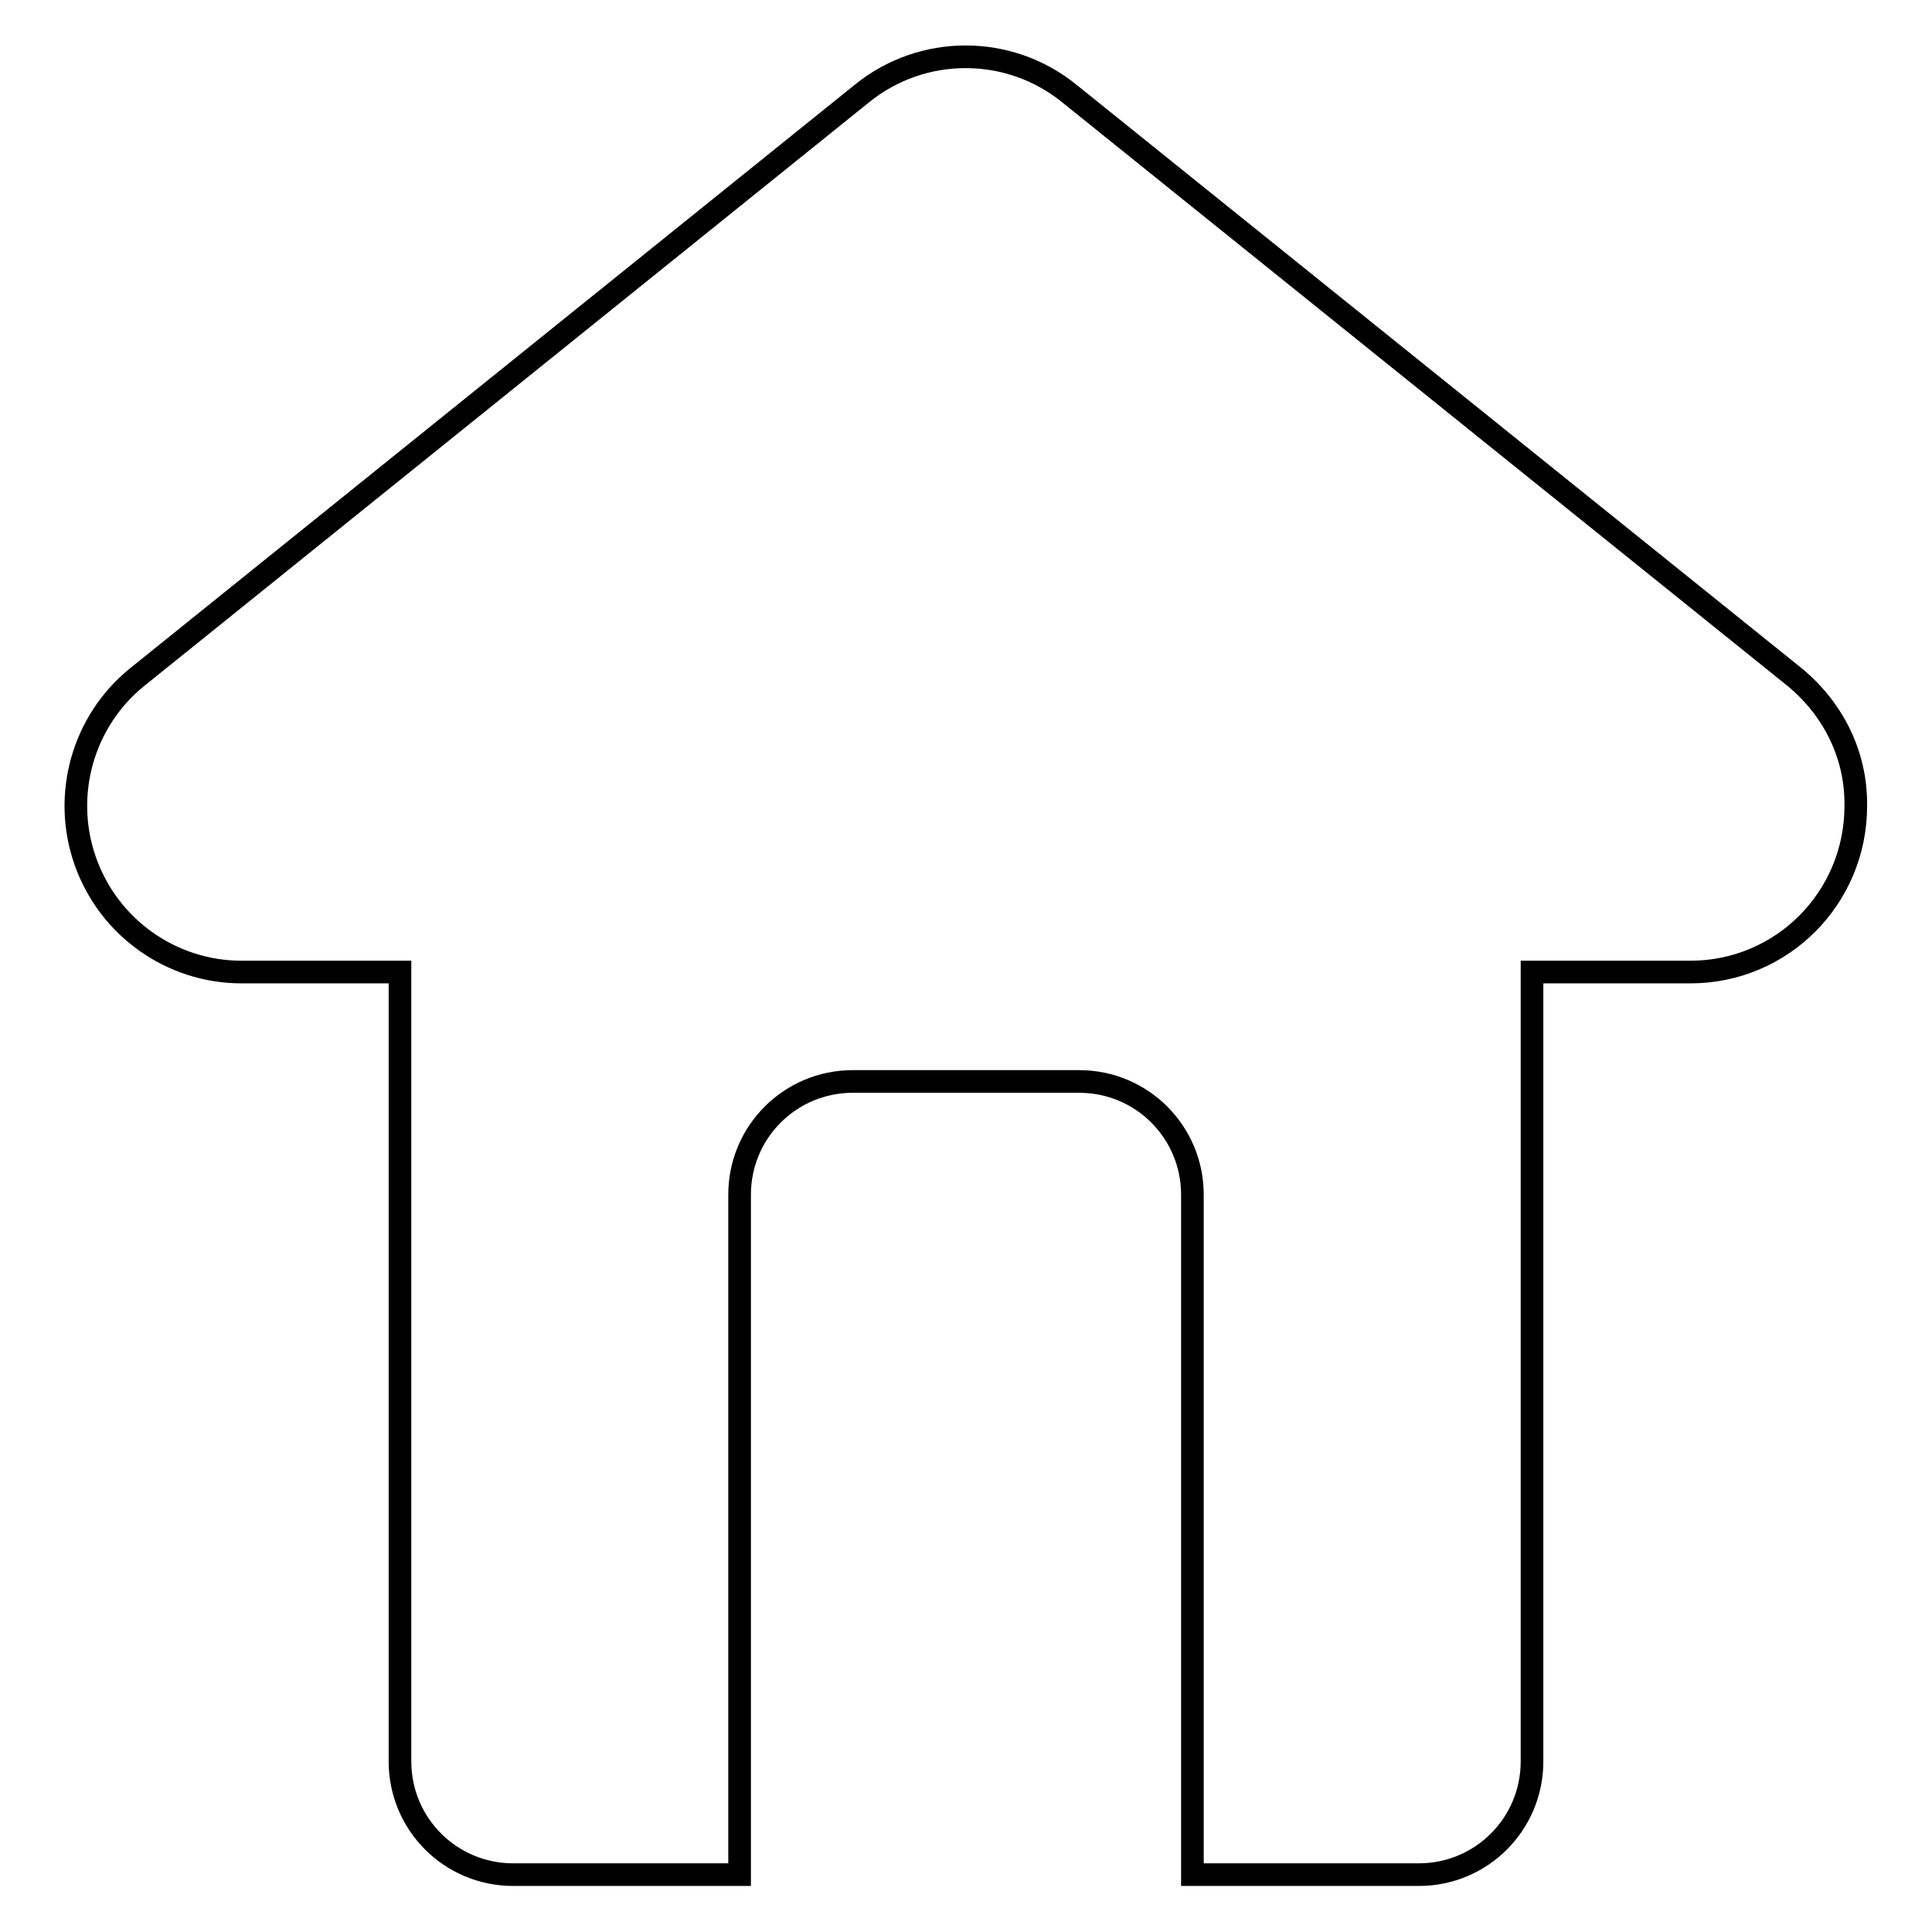
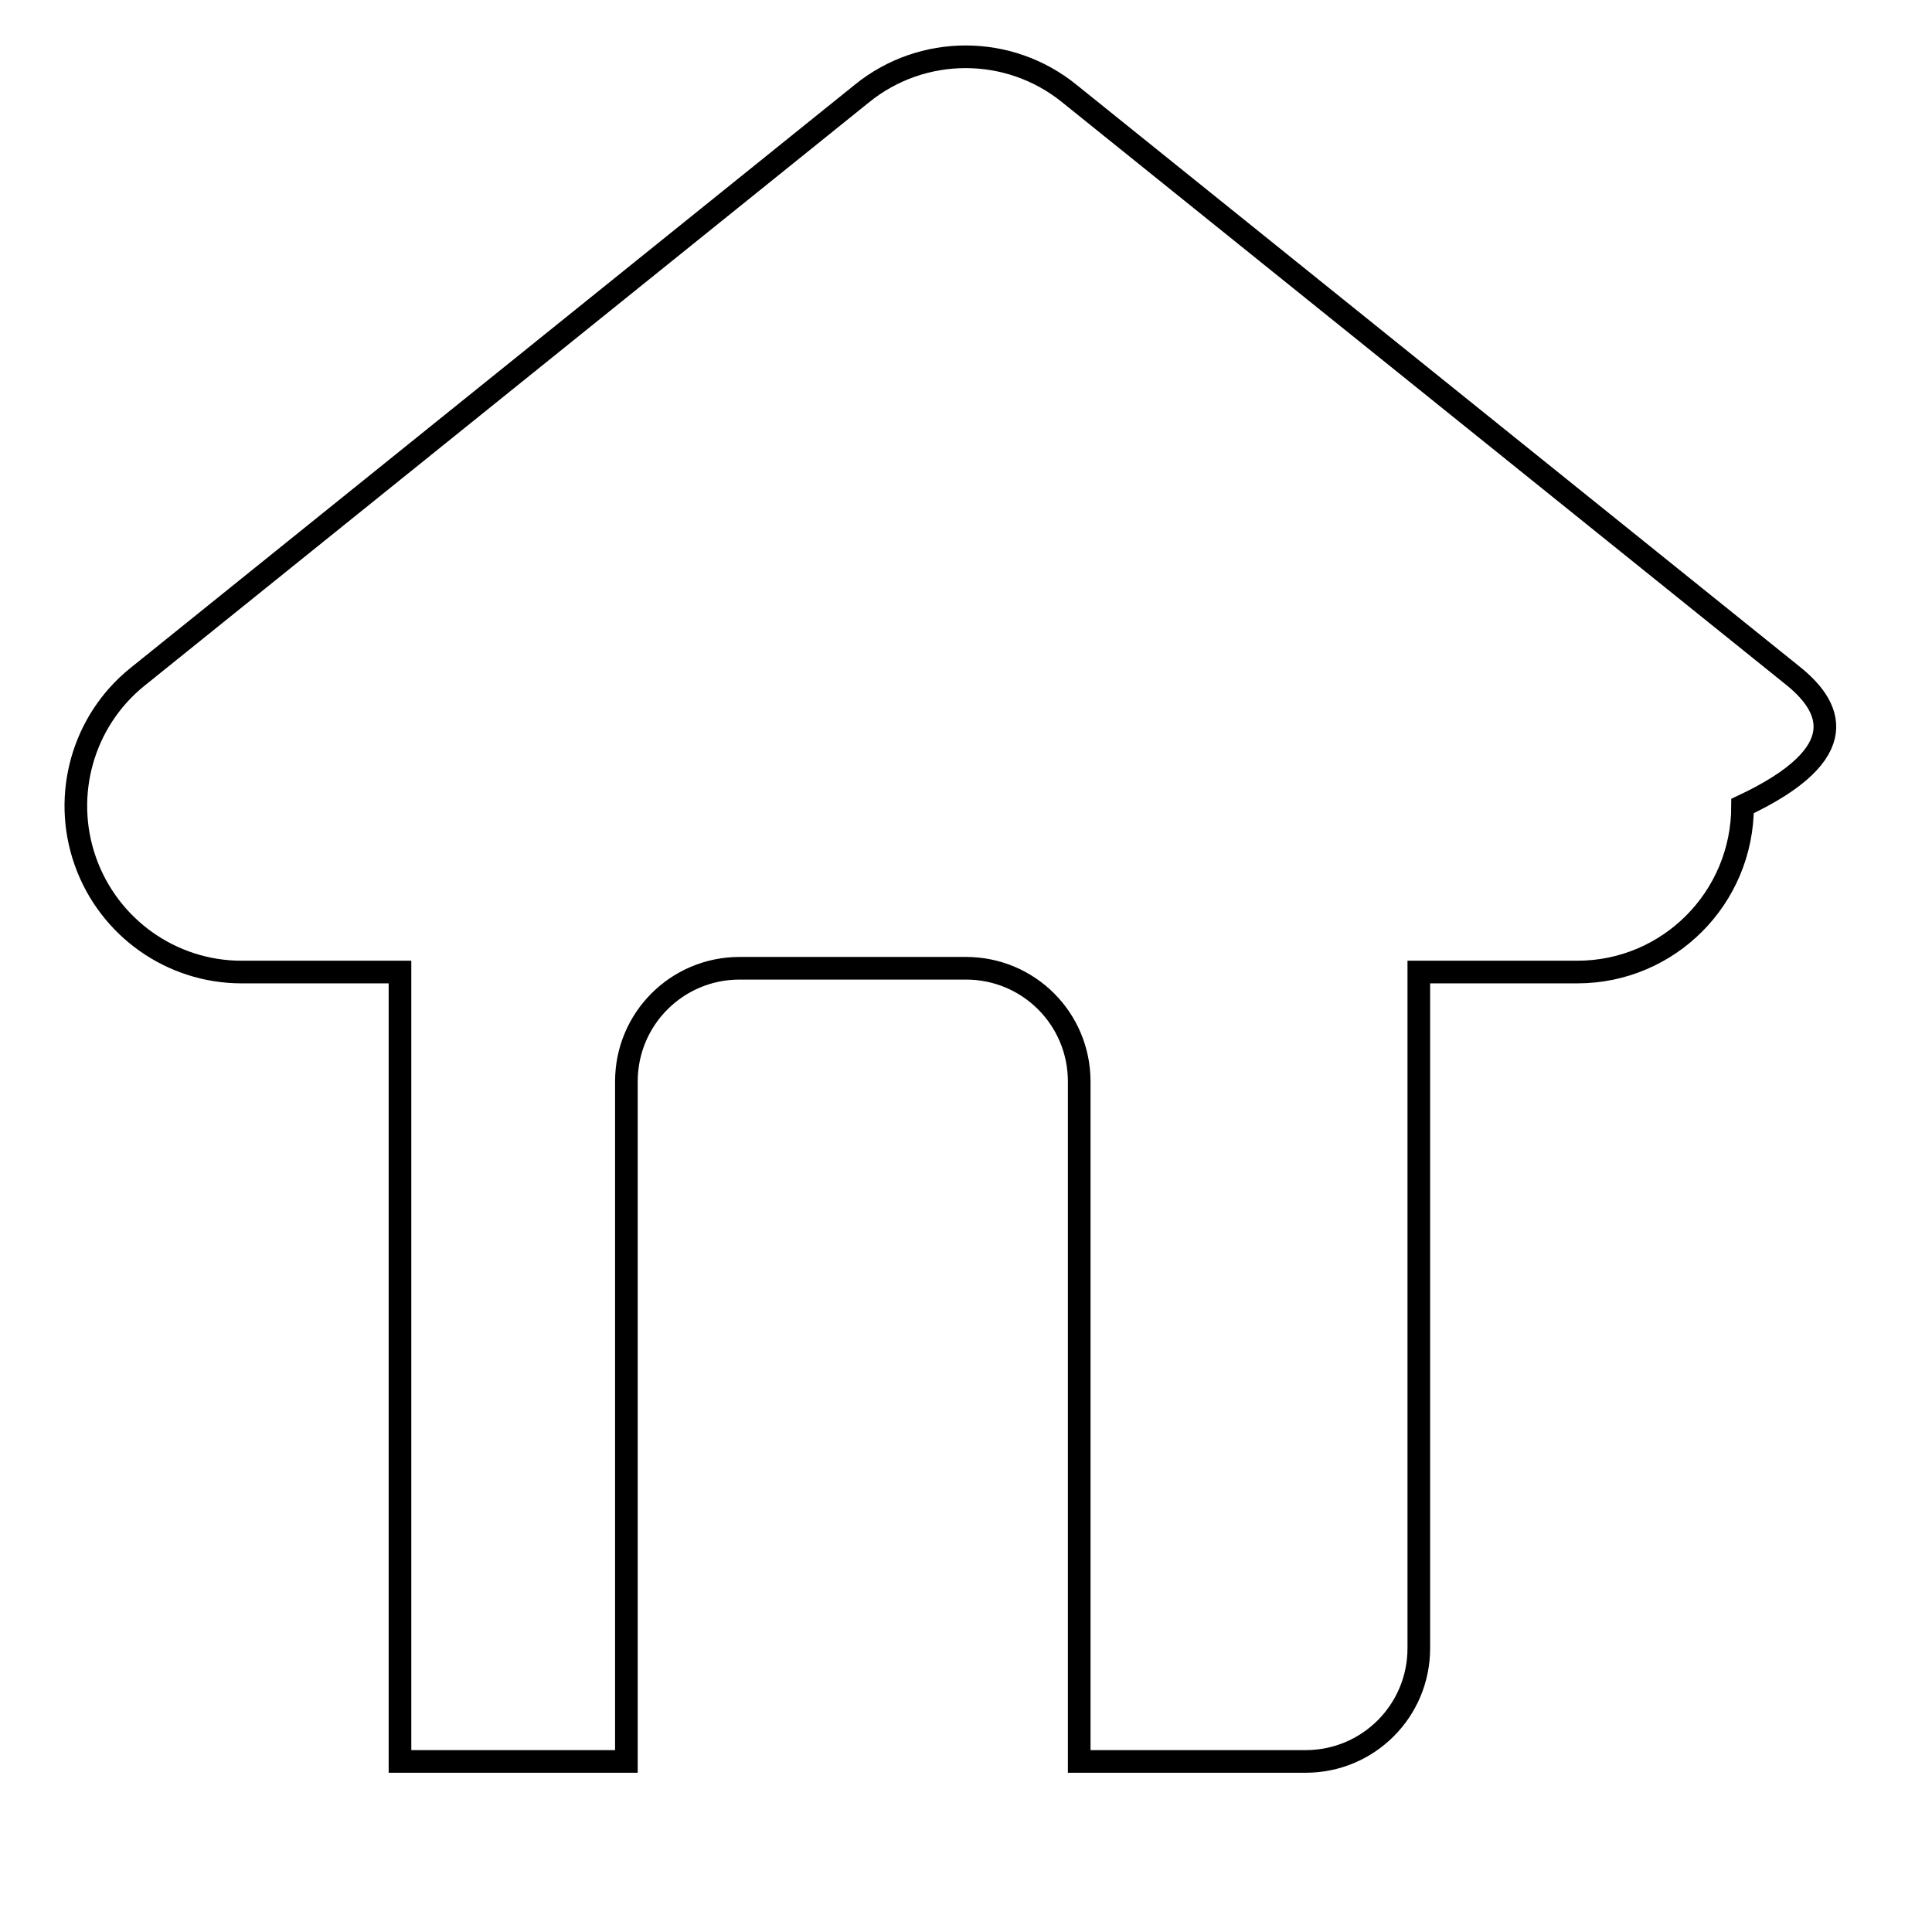
<svg xmlns="http://www.w3.org/2000/svg" version="1.1" x="0px" y="0px" viewBox="0 0 256 256" enable-background="new 0 0 256 256" xml:space="preserve">
  <g>
    <g>
-       <path stroke-width="3" fill-opacity="0" stroke="#000000" d="M237.4,89.4l-95.7-77c-8-6.5-19.5-6.5-27.5,0l-96,77.3c-7.2,5.8-10,15.6-6.9,24.4c3.1,8.8,11.4,14.7,20.7,14.7h21v104.6c0,8.3,6.7,15,15,15h15h15v-90.1c0-8.3,6.7-15,15-15h30c8.3,0,15,6.7,15,15v90.1h15h15c8.3,0,15-6.7,15-15V128.8h21l0,0h0c12.1,0,21.9-9.8,21.9-22C246,99.7,242.6,93.5,237.4,89.4z" />
+       <path stroke-width="3" fill-opacity="0" stroke="#000000" d="M237.4,89.4l-95.7-77c-8-6.5-19.5-6.5-27.5,0l-96,77.3c-7.2,5.8-10,15.6-6.9,24.4c3.1,8.8,11.4,14.7,20.7,14.7h21v104.6h15h15v-90.1c0-8.3,6.7-15,15-15h30c8.3,0,15,6.7,15,15v90.1h15h15c8.3,0,15-6.7,15-15V128.8h21l0,0h0c12.1,0,21.9-9.8,21.9-22C246,99.7,242.6,93.5,237.4,89.4z" />
    </g>
  </g>
</svg>